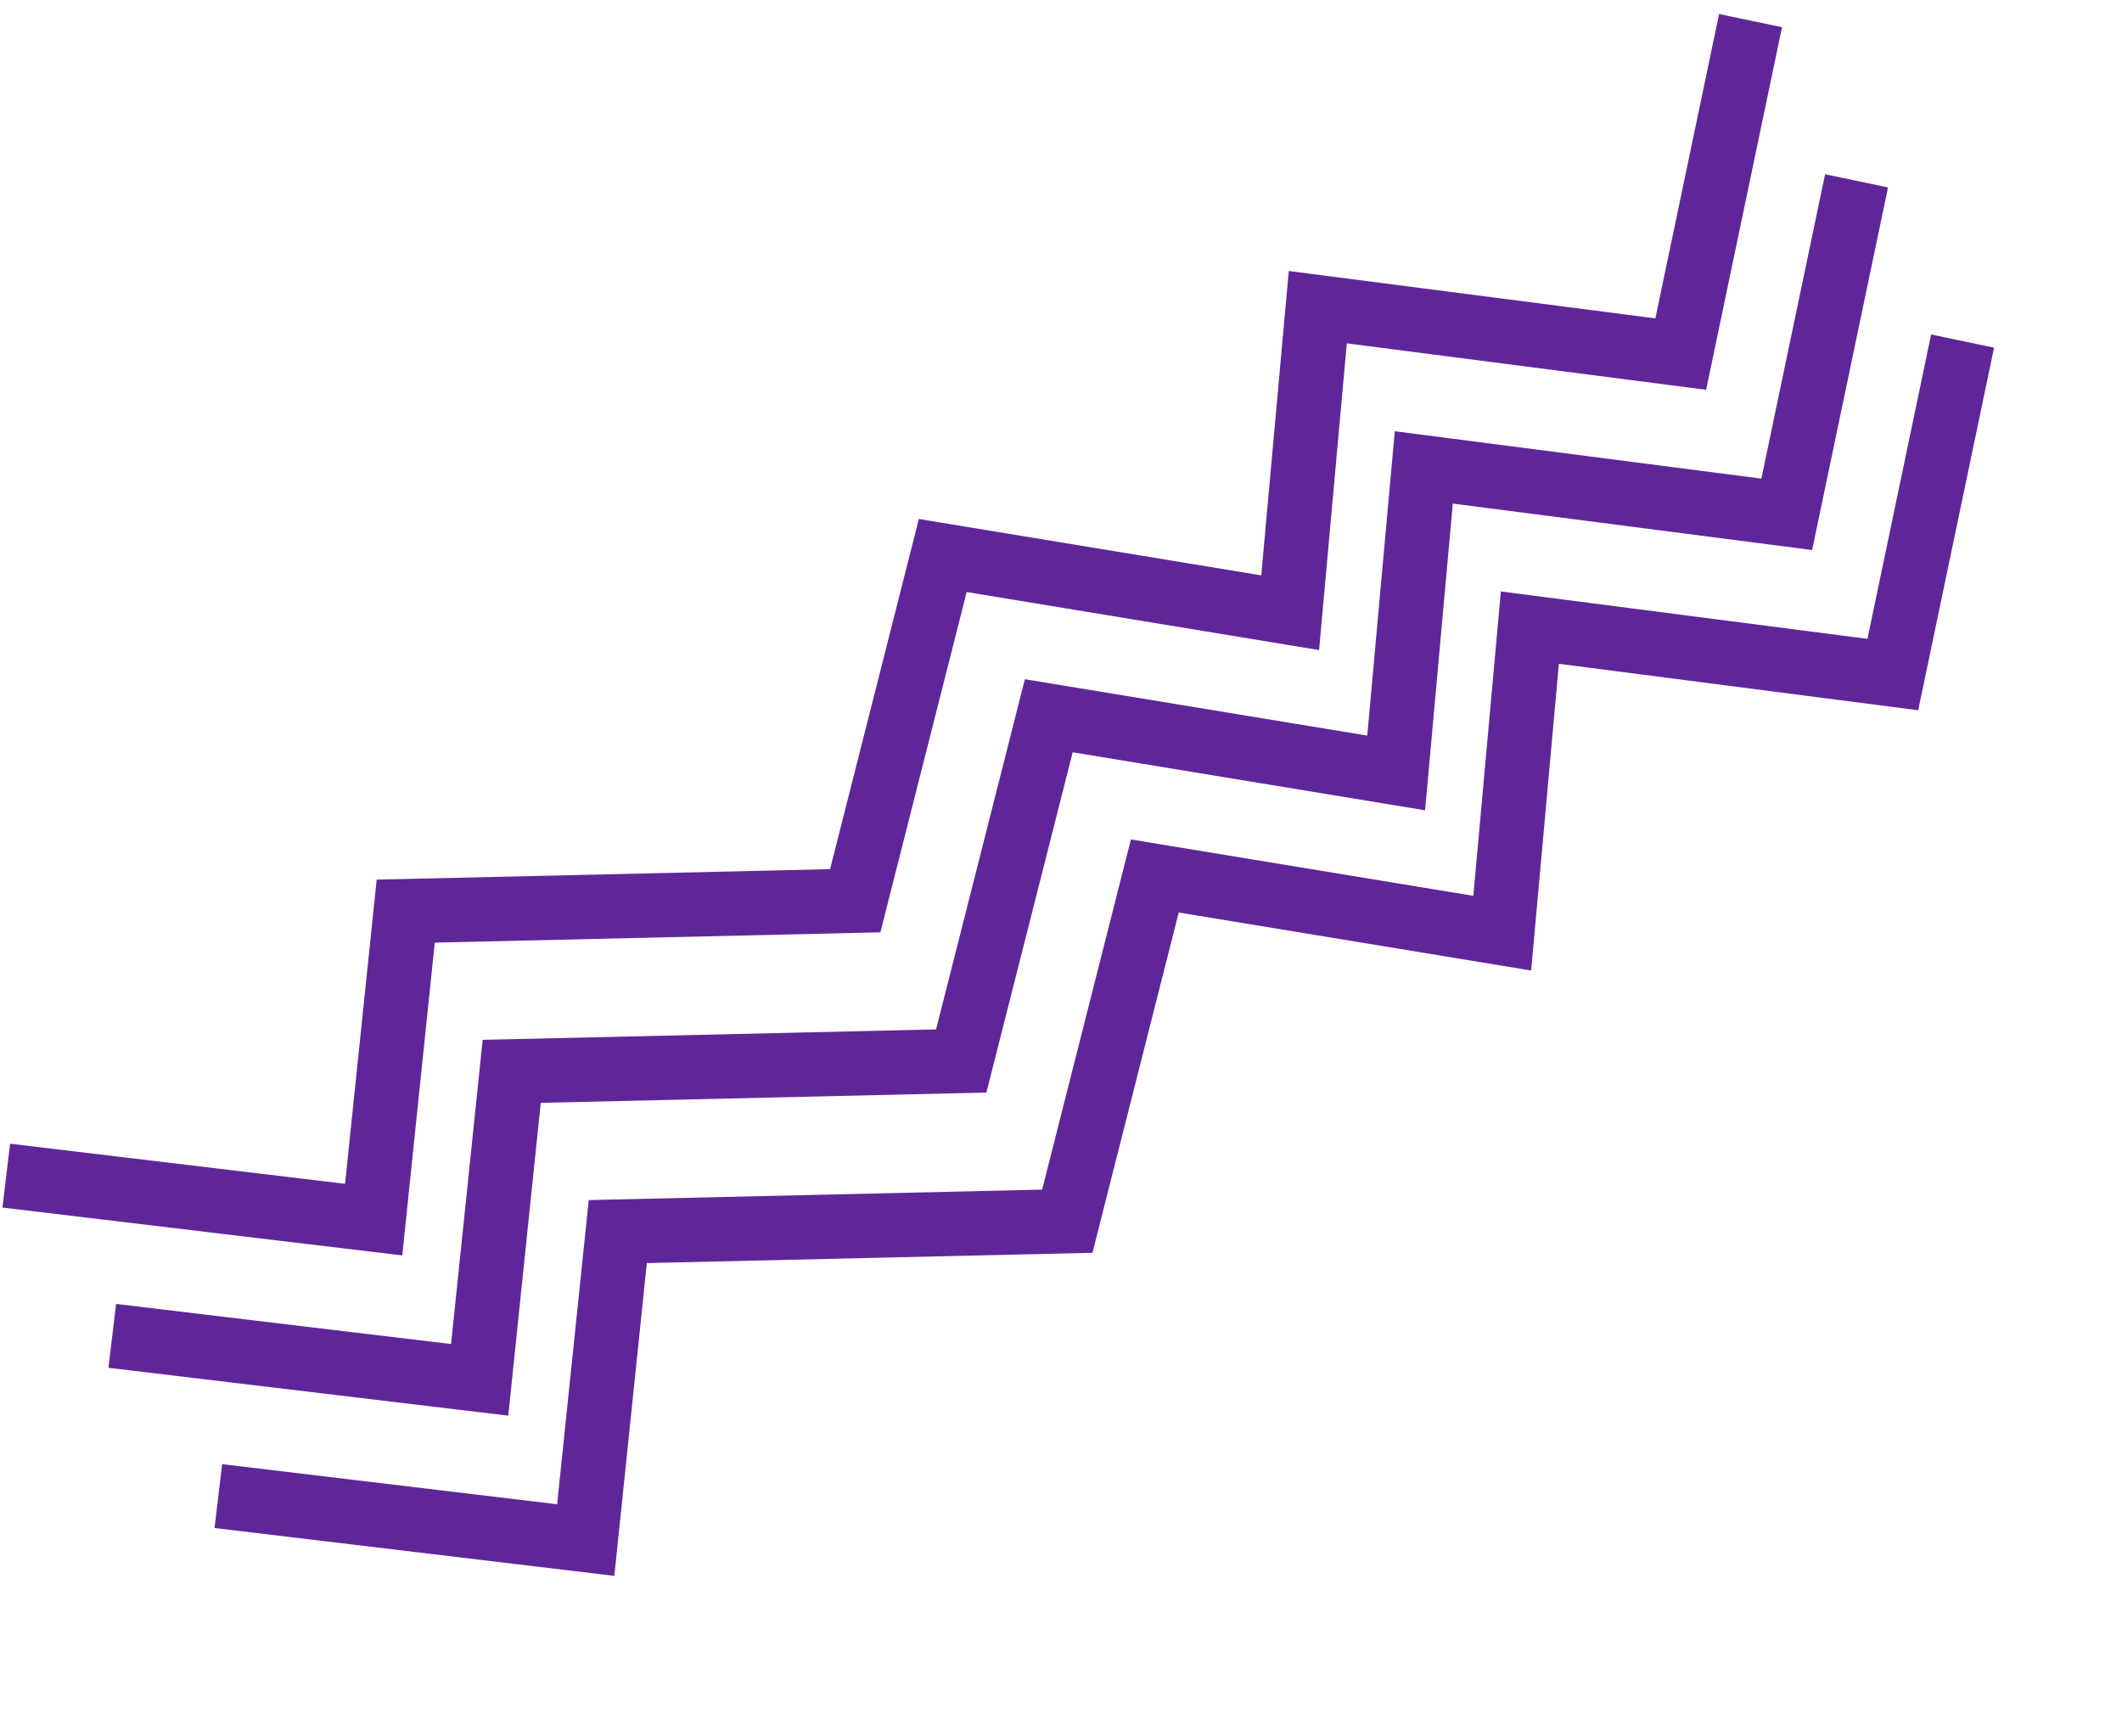
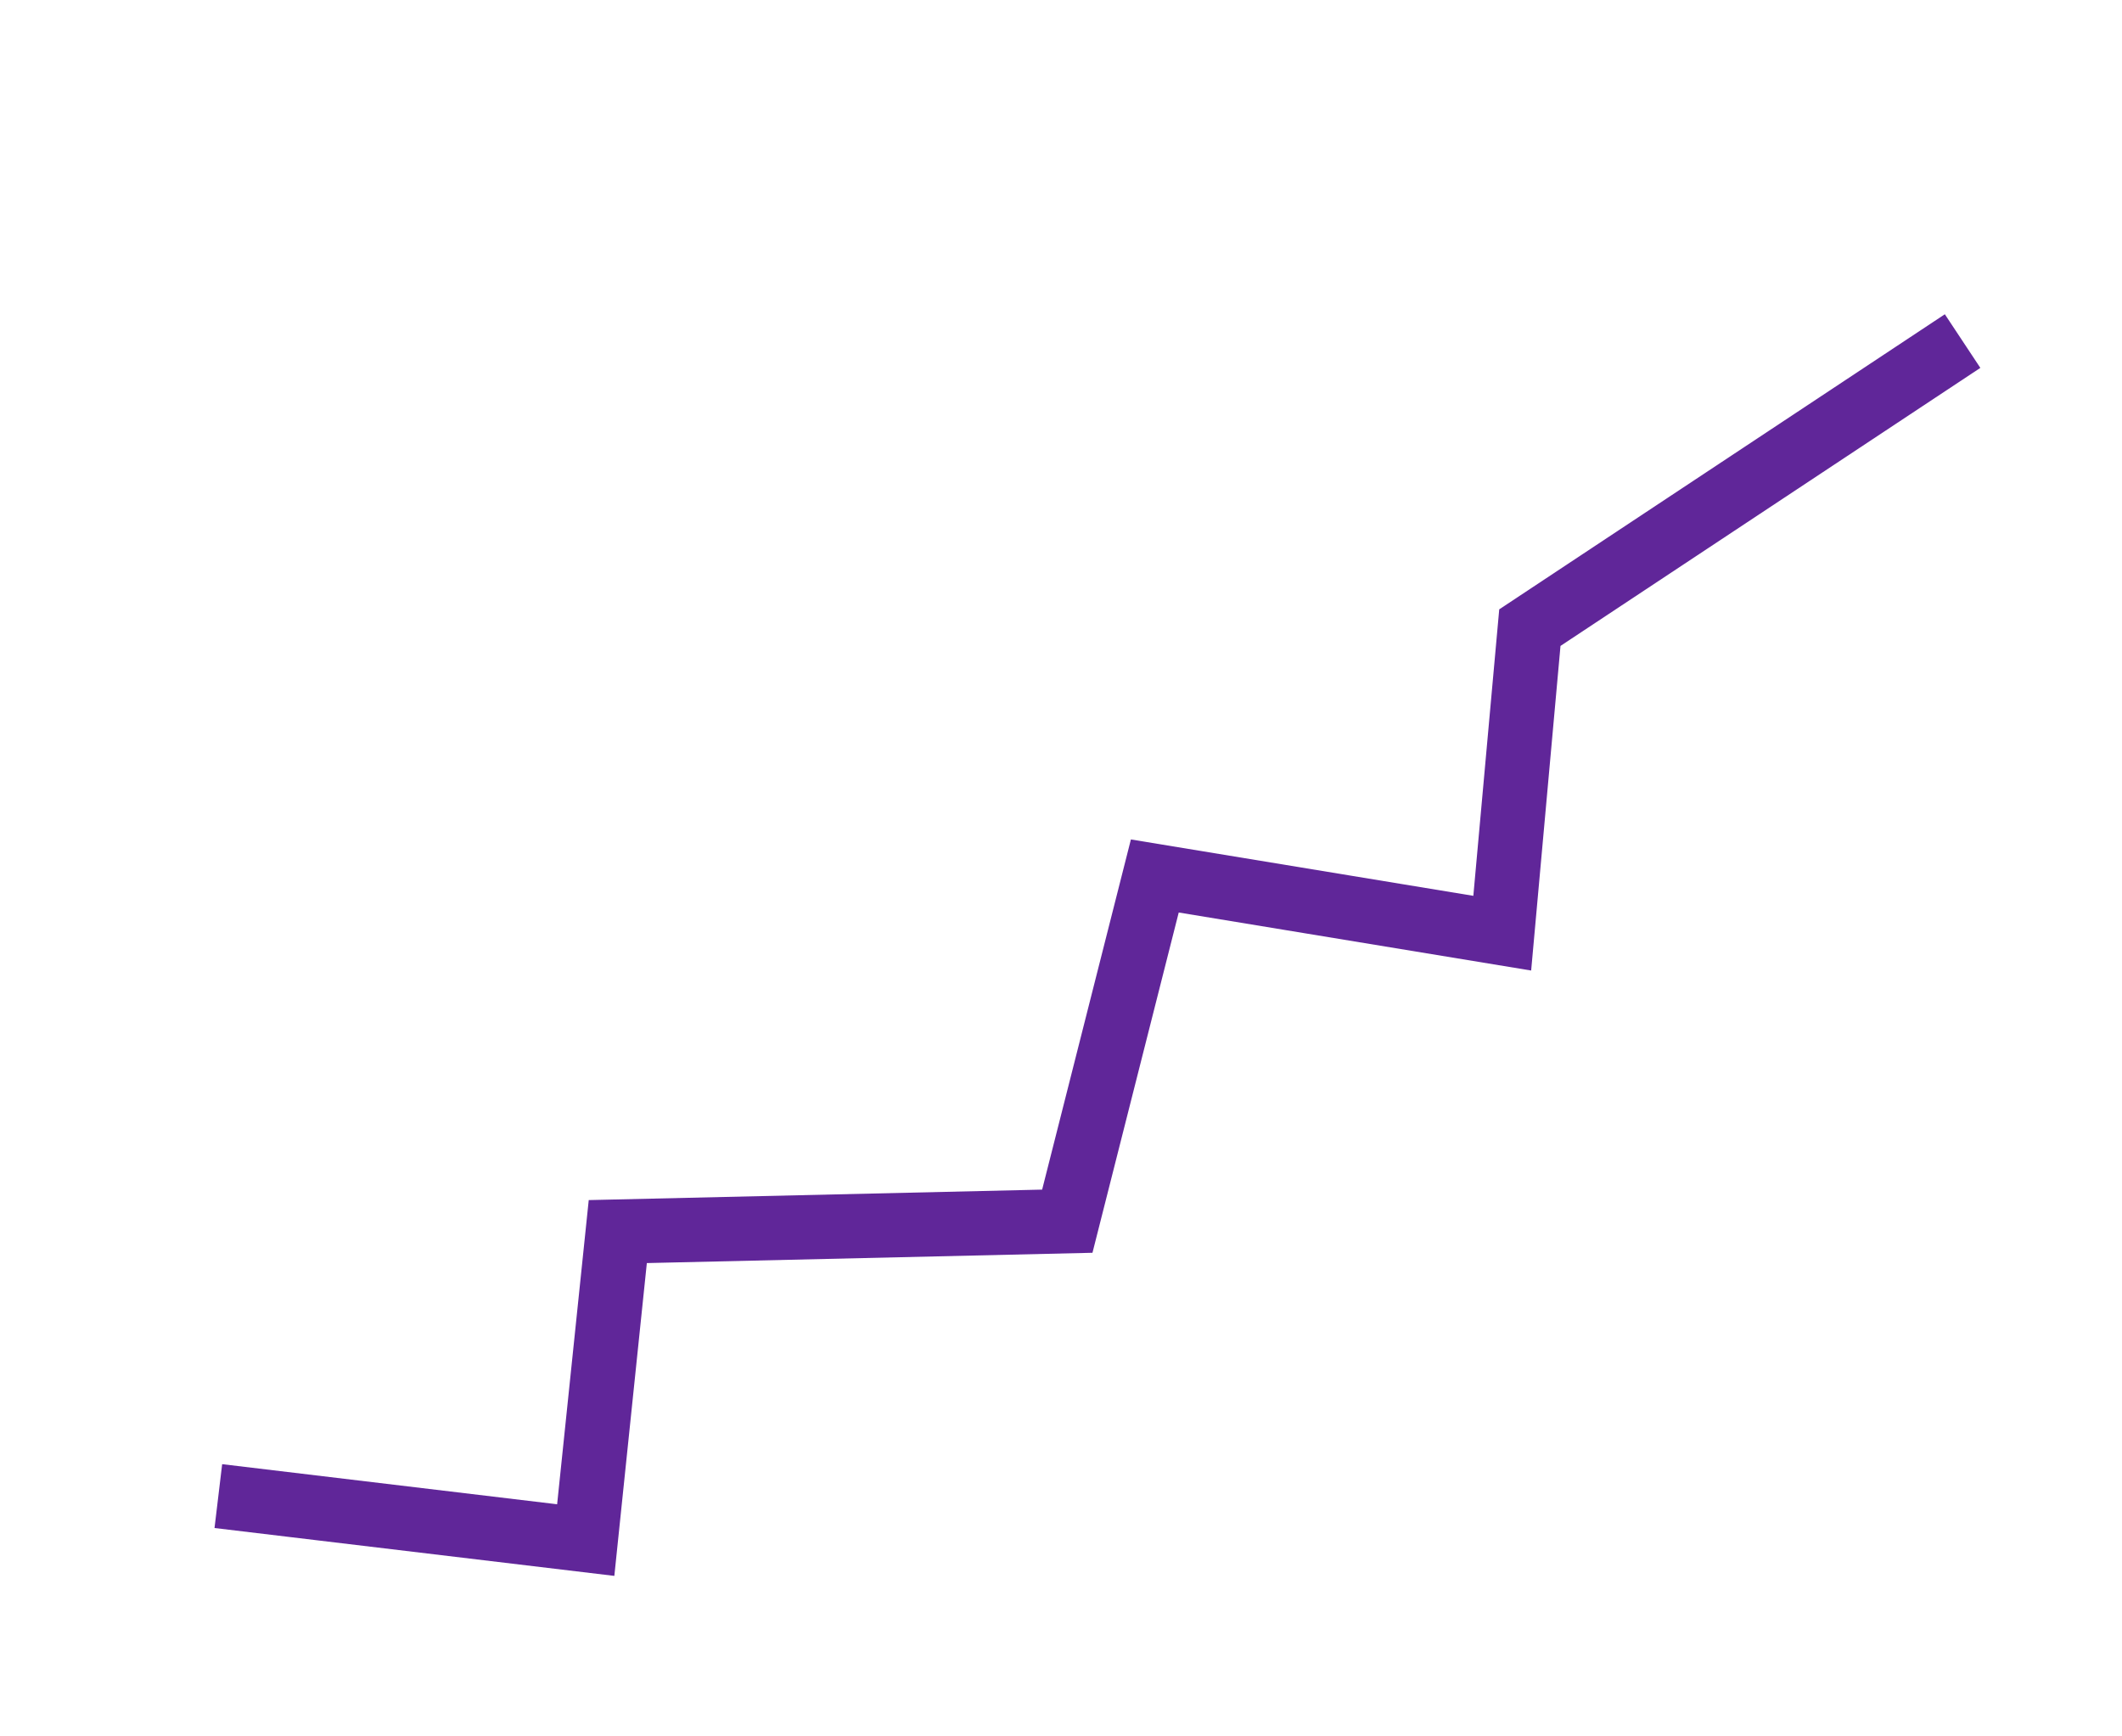
<svg xmlns="http://www.w3.org/2000/svg" width="66" height="54" viewBox="0 0 66 54" fill="none">
-   <path d="M0.195 36.561L11.622 37.929L12.619 28.335L26.6 28.012L29.323 17.276L40.128 19.055L40.987 9.553L52.276 11.012L54.447 0.641" stroke="#602699" stroke-width="2" />
-   <path d="M3.492 41.544L14.919 42.912L15.916 33.318L29.897 32.995L32.62 22.259L43.425 24.038L44.284 14.536L55.573 15.995L57.744 5.624" stroke="#602699" stroke-width="2" />
-   <path d="M6.791 46.527L18.218 47.895L19.215 38.301L33.196 37.978L35.918 27.242L46.724 29.021L47.583 19.519L58.872 20.978L61.042 10.607" stroke="#602699" stroke-width="2" />
+   <path d="M6.791 46.527L18.218 47.895L19.215 38.301L33.196 37.978L35.918 27.242L46.724 29.021L47.583 19.519L61.042 10.607" stroke="#602699" stroke-width="2" />
</svg>